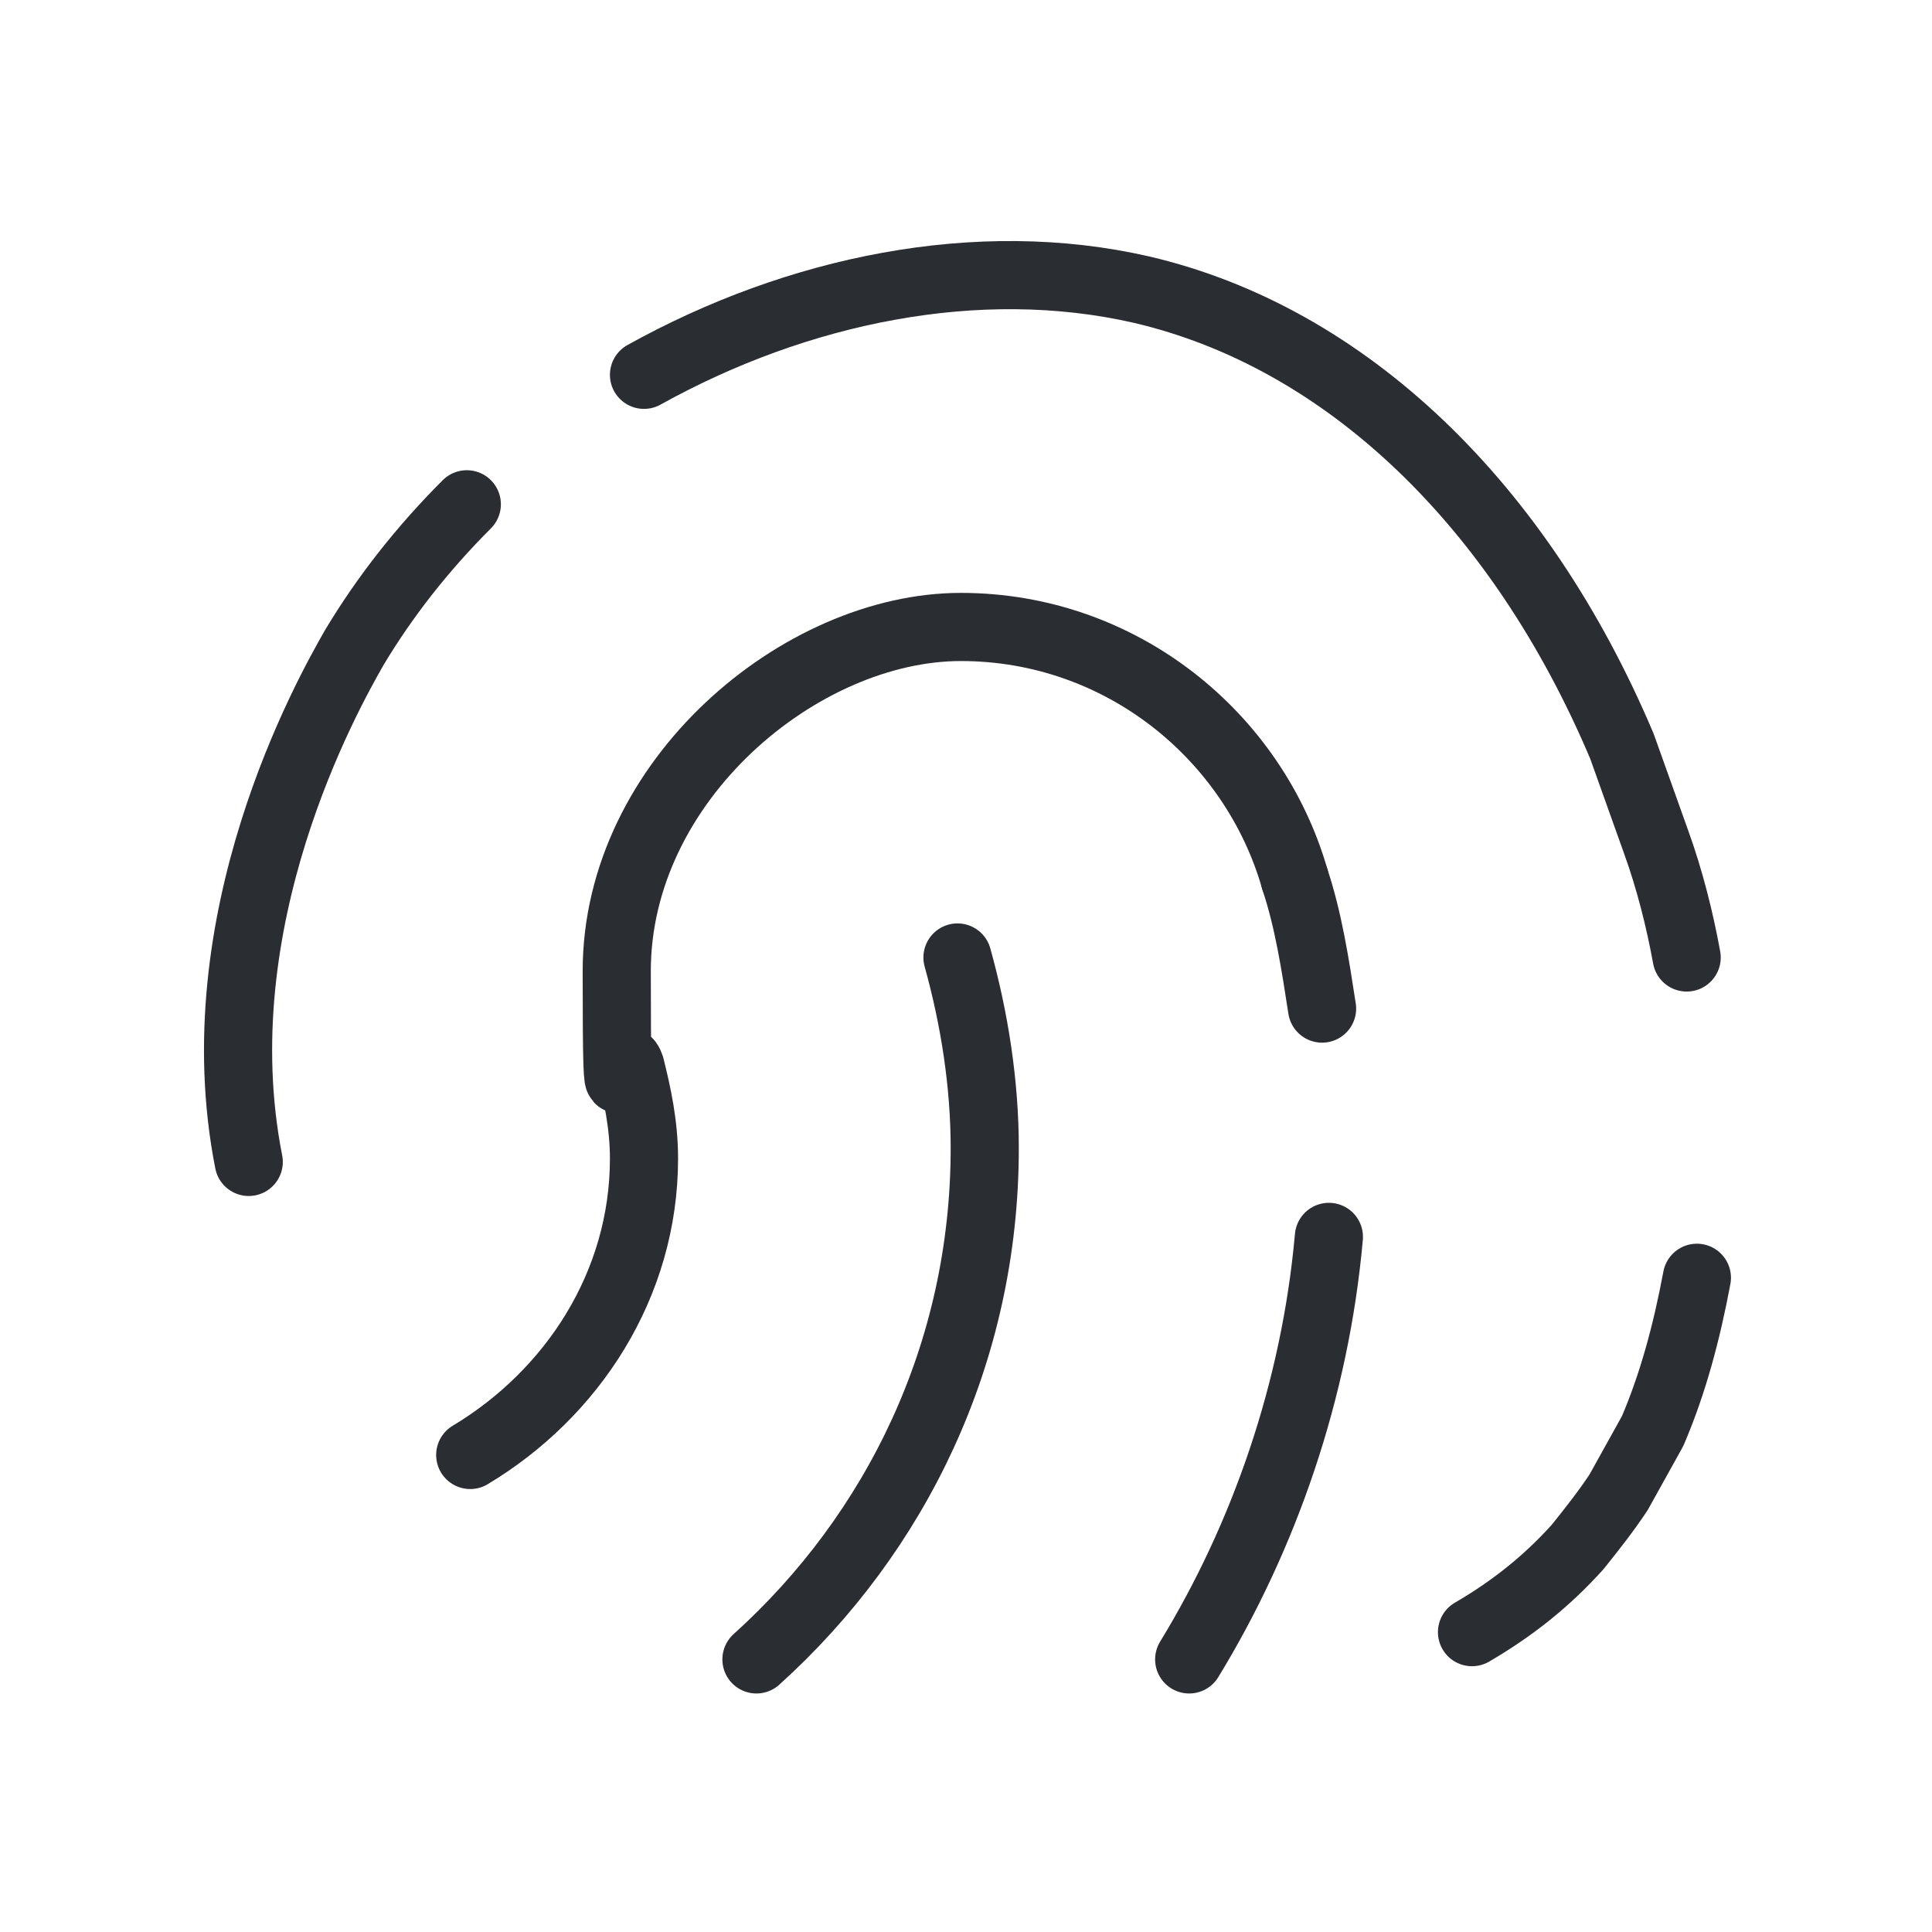
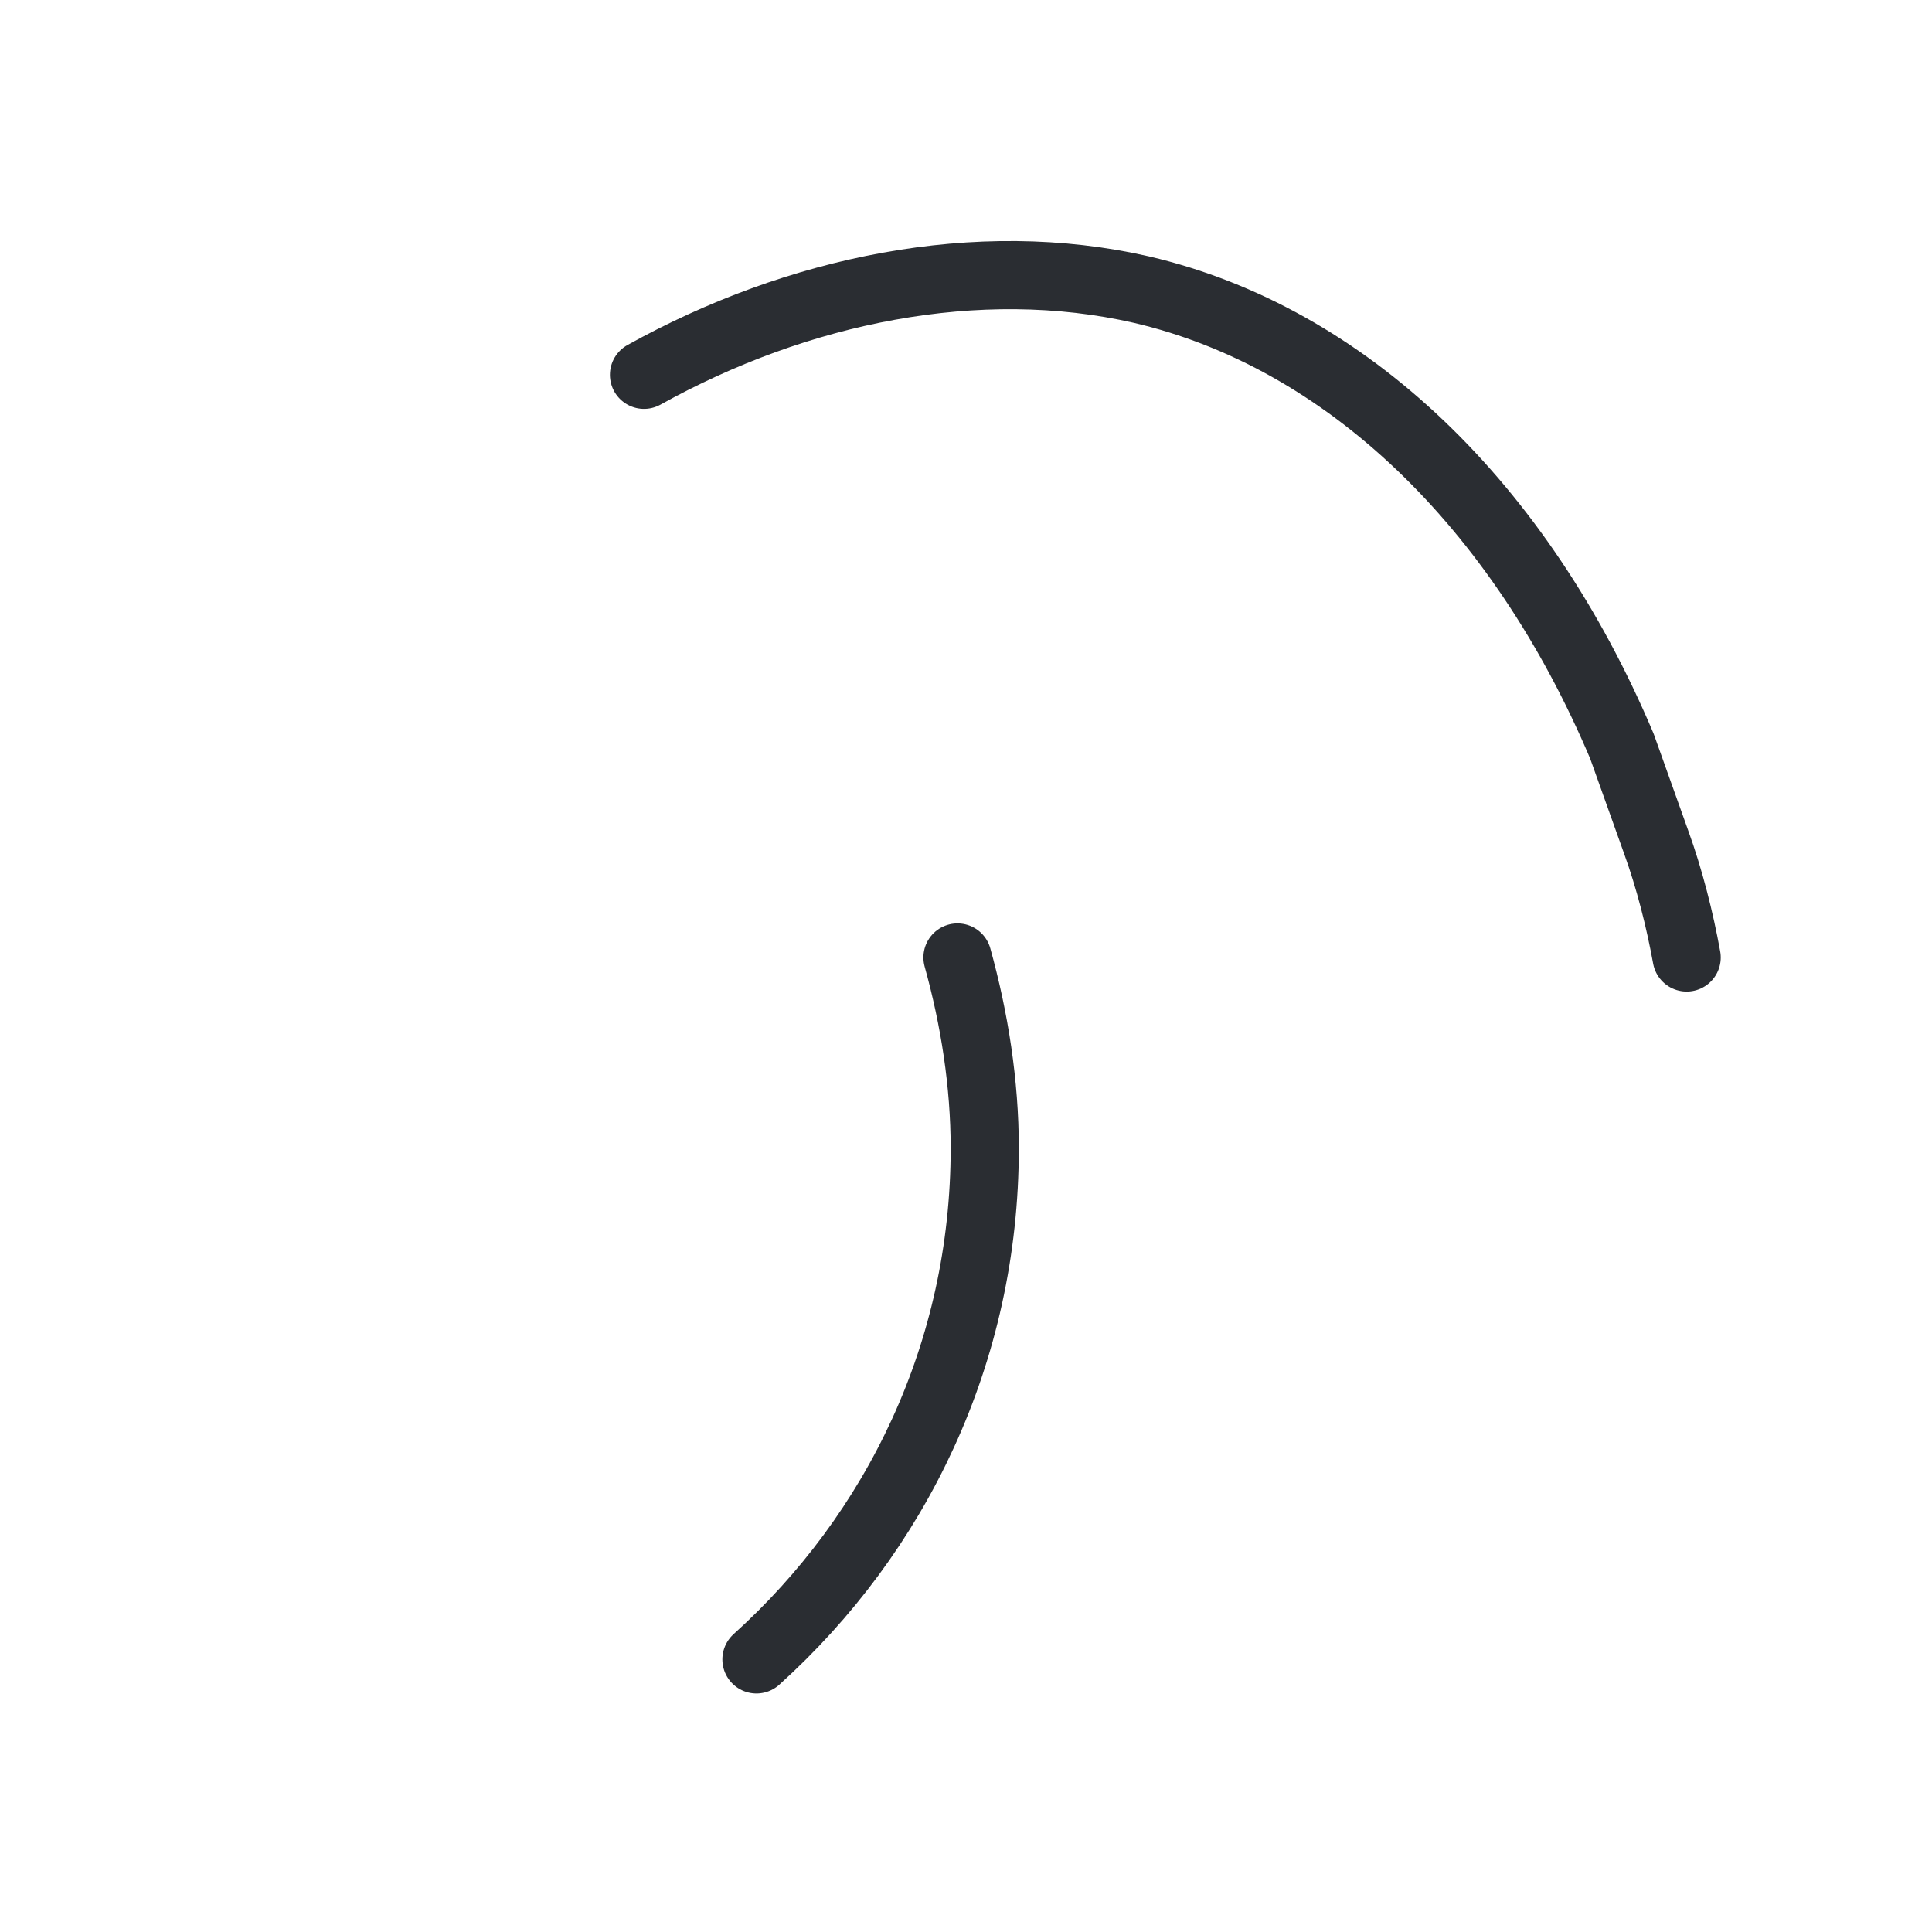
<svg xmlns="http://www.w3.org/2000/svg" id="Laag_1" version="1.1" viewBox="0 0 56.7 56.7">
  <defs>
    <style>
      .st0 {
        fill: none;
        stroke: #2a2d32;
        stroke-linecap: round;
        stroke-linejoin: round;
        stroke-width: 2px;
      }
    </style>
  </defs>
  <g>
-     <path class="st0" d="M43.2,47.9c1.2-.7,2.2-1.5,3.1-2.5.4-.5.8-1,1.2-1.6l1-1.8c.6-1.4,1-2.9,1.3-4.5" />
-     <path class="st0" d="M13.7,14.8c-1.3,1.3-2.4,2.7-3.3,4.2h0c-.8,1.4-4.5,8-3.1,15.1" />
    <path class="st0" d="M49.5,28.1c-.2-1.1-.5-2.3-.9-3.4,0,0,0,0,0,0l-1-2.8c-3-7.1-8.1-12-14.1-13.4-4.8-1.1-10.1,0-14.6,2.5" />
  </g>
-   <path class="st0" d="M38,25.8c.4,1.2.6,2.5.8,3.8" />
-   <path class="st0" d="M39,36.3c-.4,4.5-1.9,8.8-4.1,12.4" />
  <path class="st0" d="M28.1,28.1c.5,1.8.8,3.7.8,5.6,0,6-2.6,11.3-6.7,15" />
-   <path class="st0" d="M38,25.8c-1.2-4.2-5.1-7.4-9.8-7.4s-10.1,4.5-10.1,10.1.1,1.9.4,2.8c.2.8.4,1.7.4,2.7,0,3.7-2.1,6.9-5.1,8.7" />
</svg>